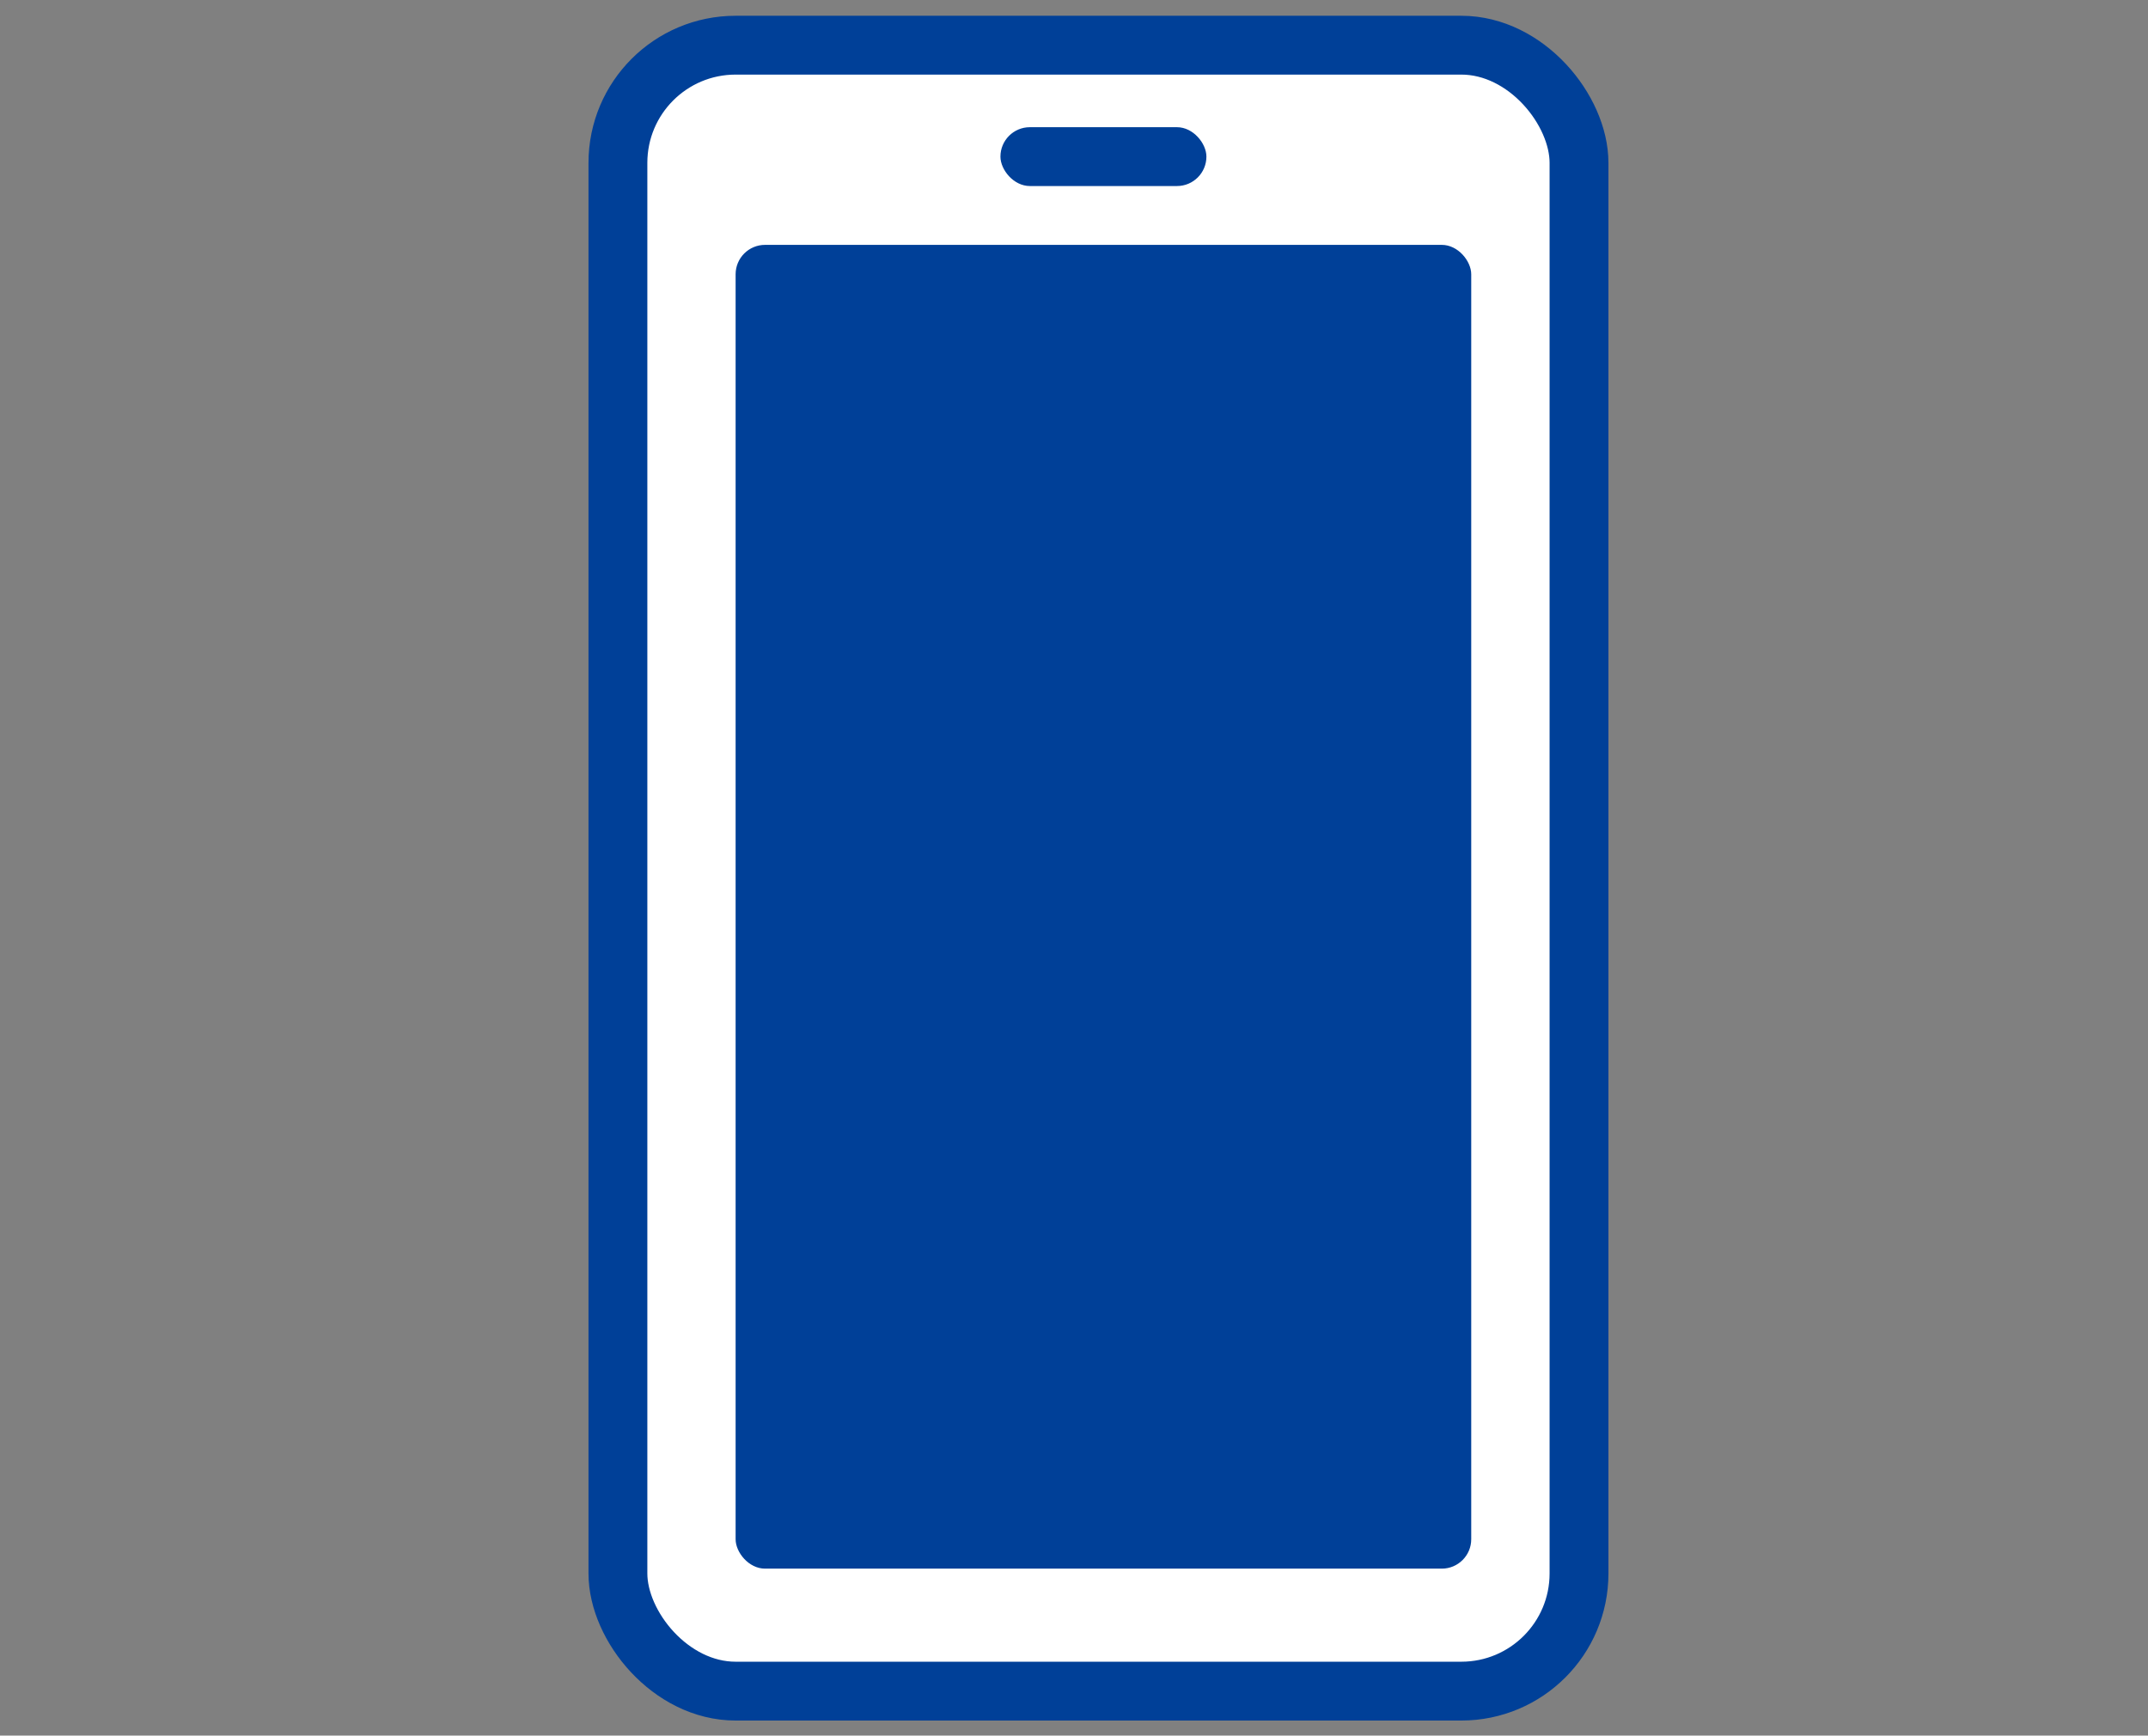
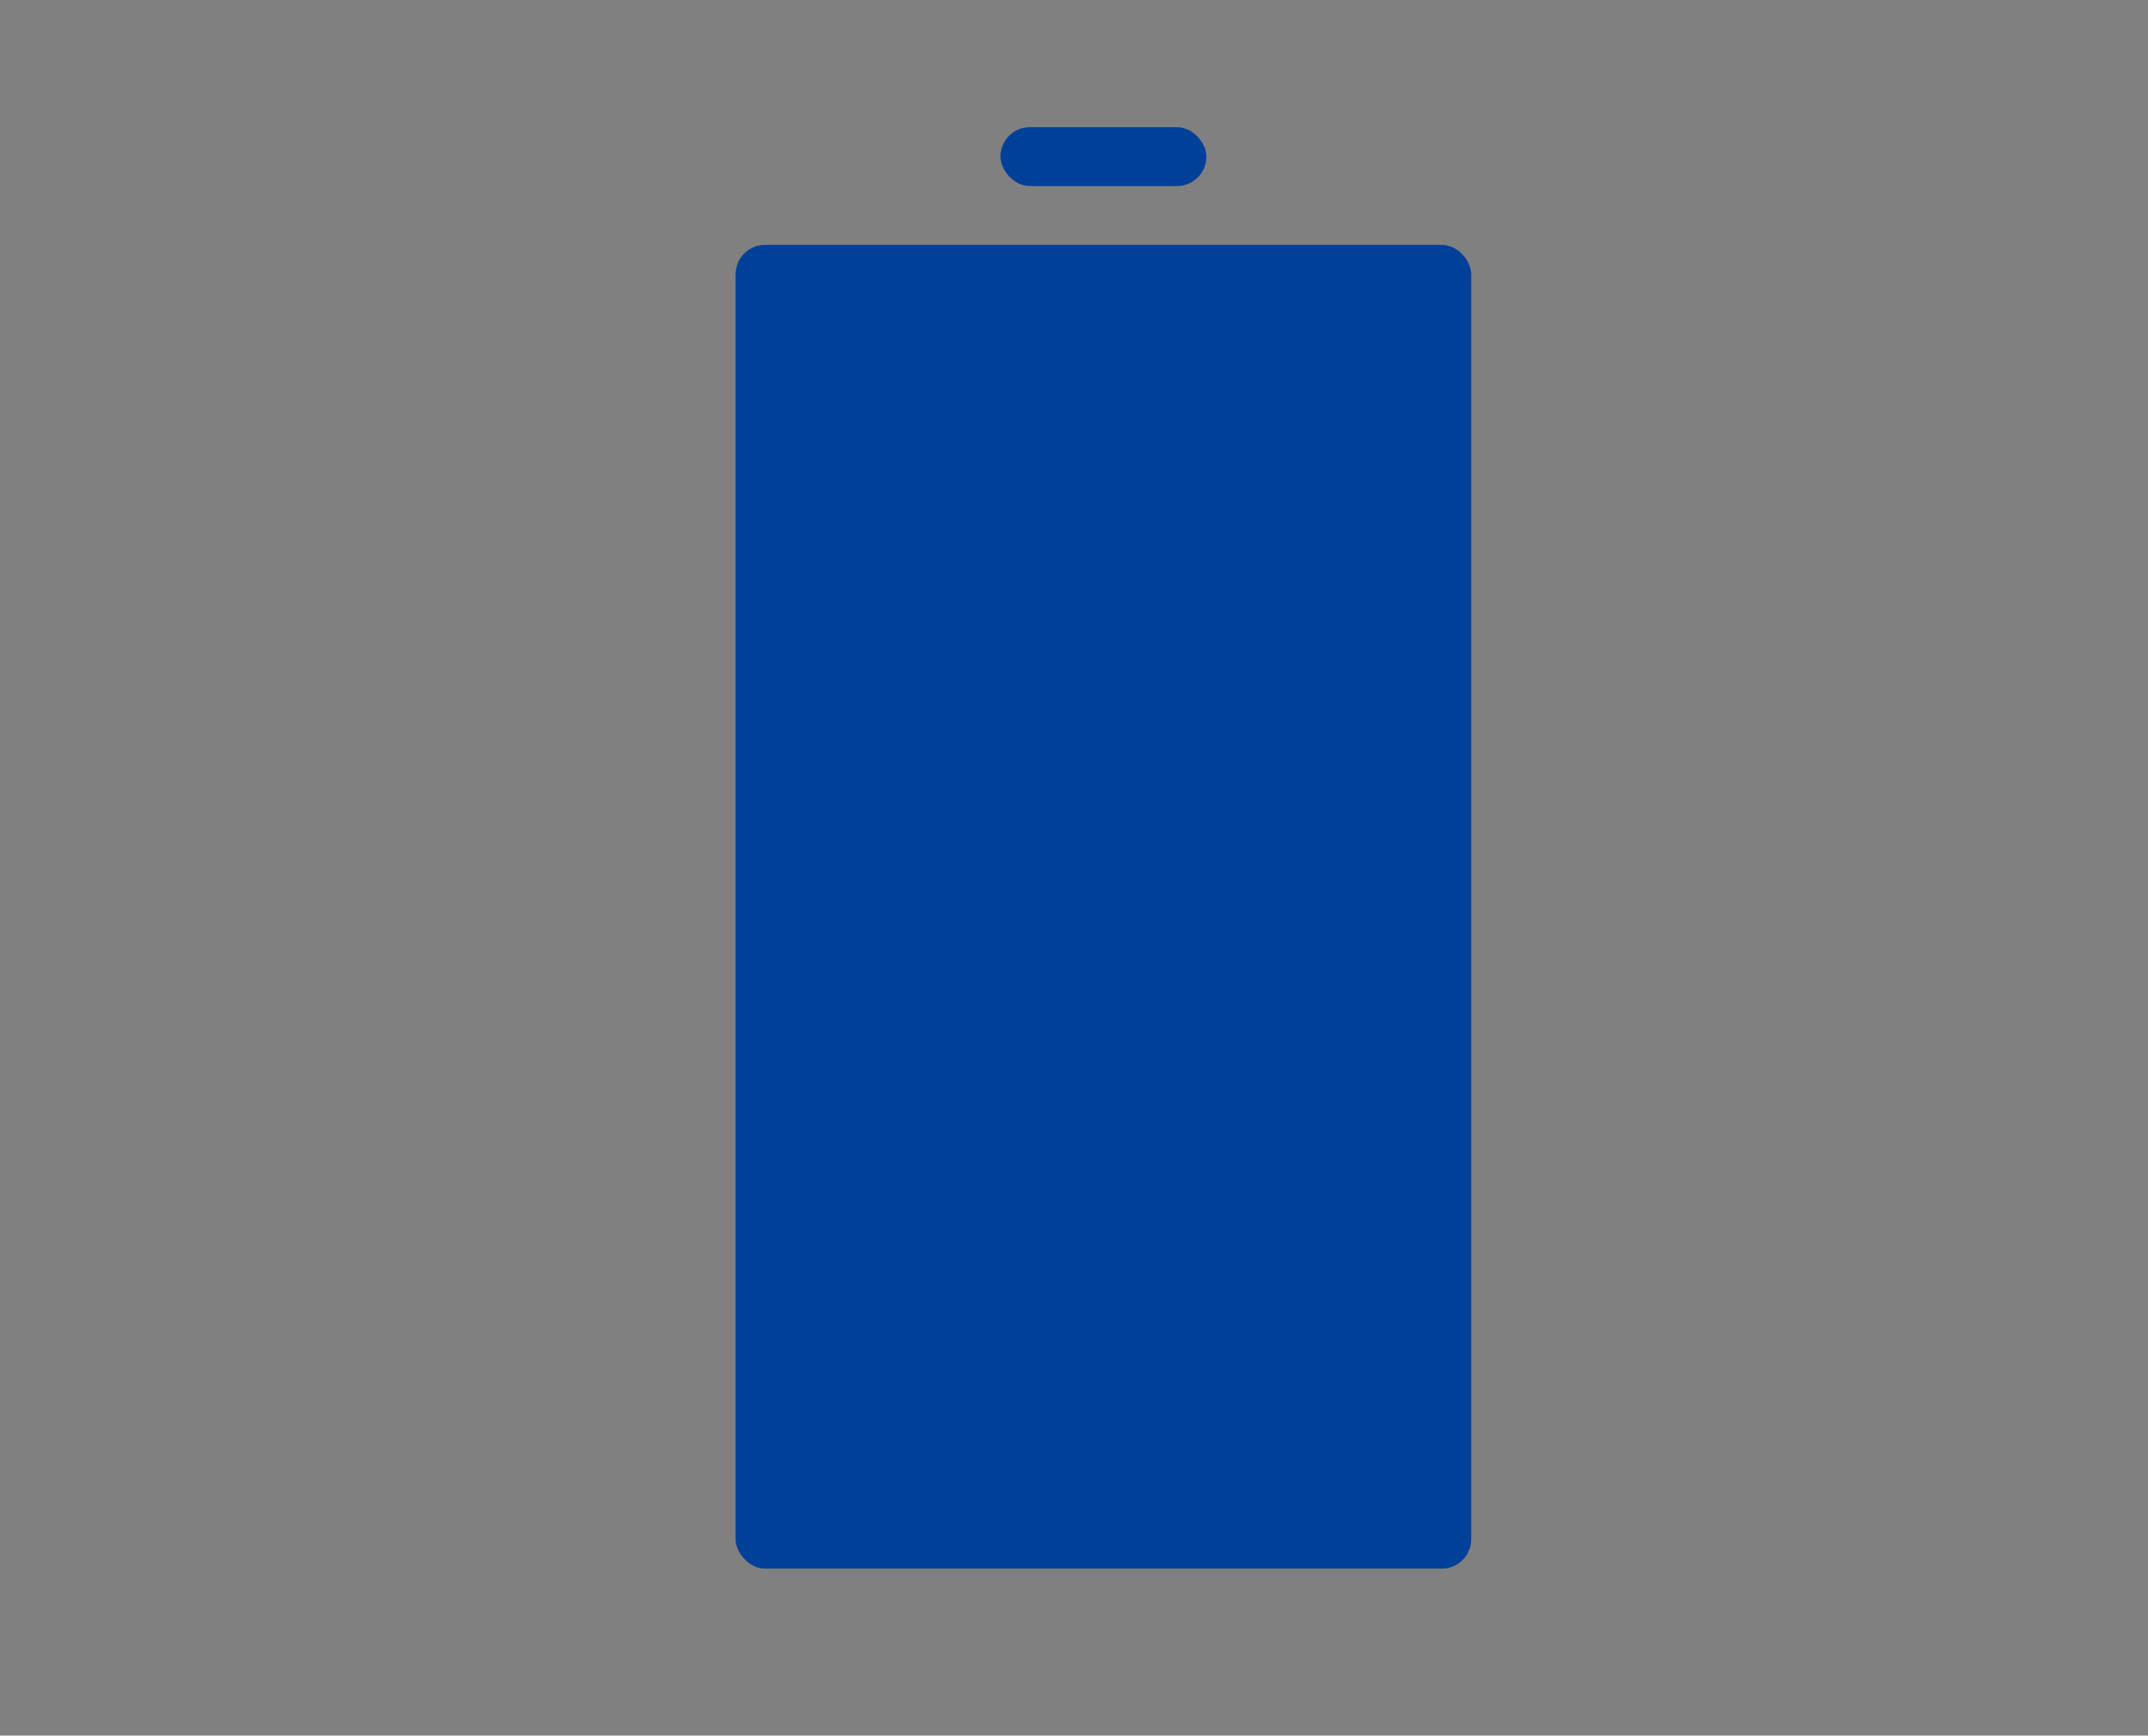
<svg xmlns="http://www.w3.org/2000/svg" width="73" height="59" viewBox="0 0 73 59" fill="none">
  <rect x="0" y="0" width="73" height="59" fill="#808080" stroke="none" />
-   <rect x="21" y="1.536" width="32.663" height="55.952" rx="4" fill="white" stroke="#004098" stroke-width="2" />
  <rect x="25" y="8.324" width="25" height="45" rx="1" fill="#004098" />
  <rect x="34" y="4.324" width="7" height="2" rx="1" fill="#004098" />
</svg>